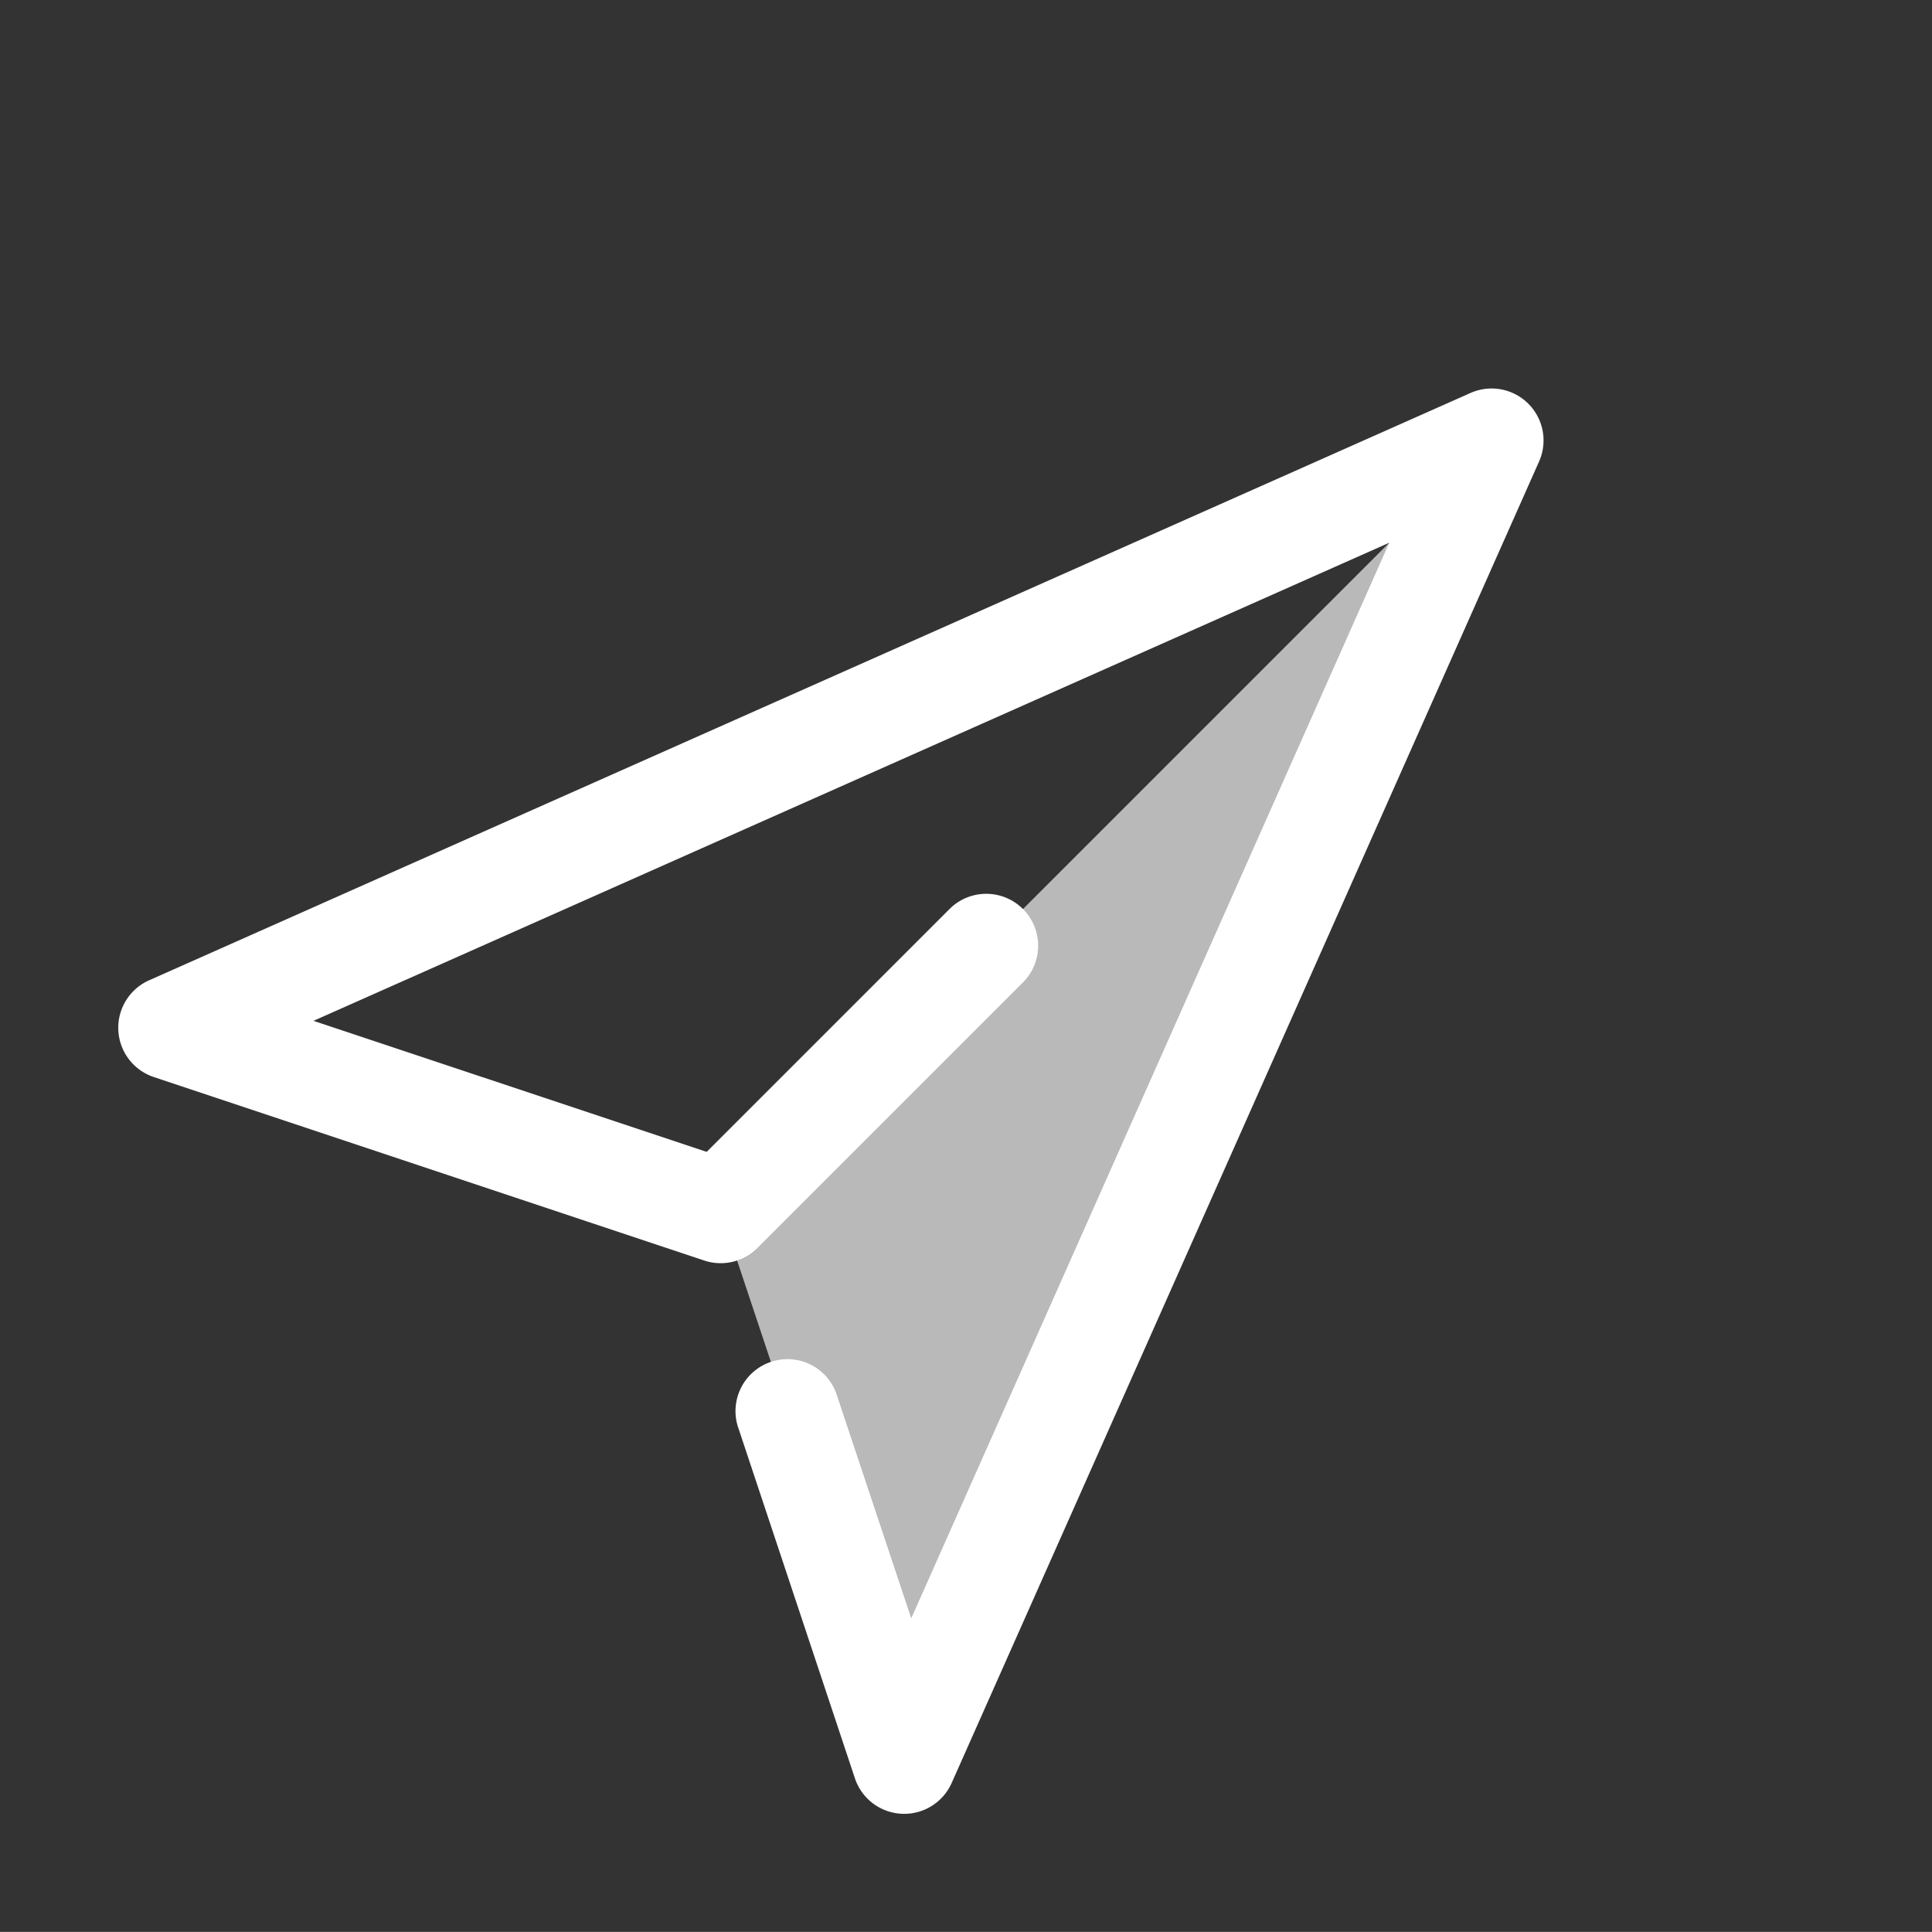
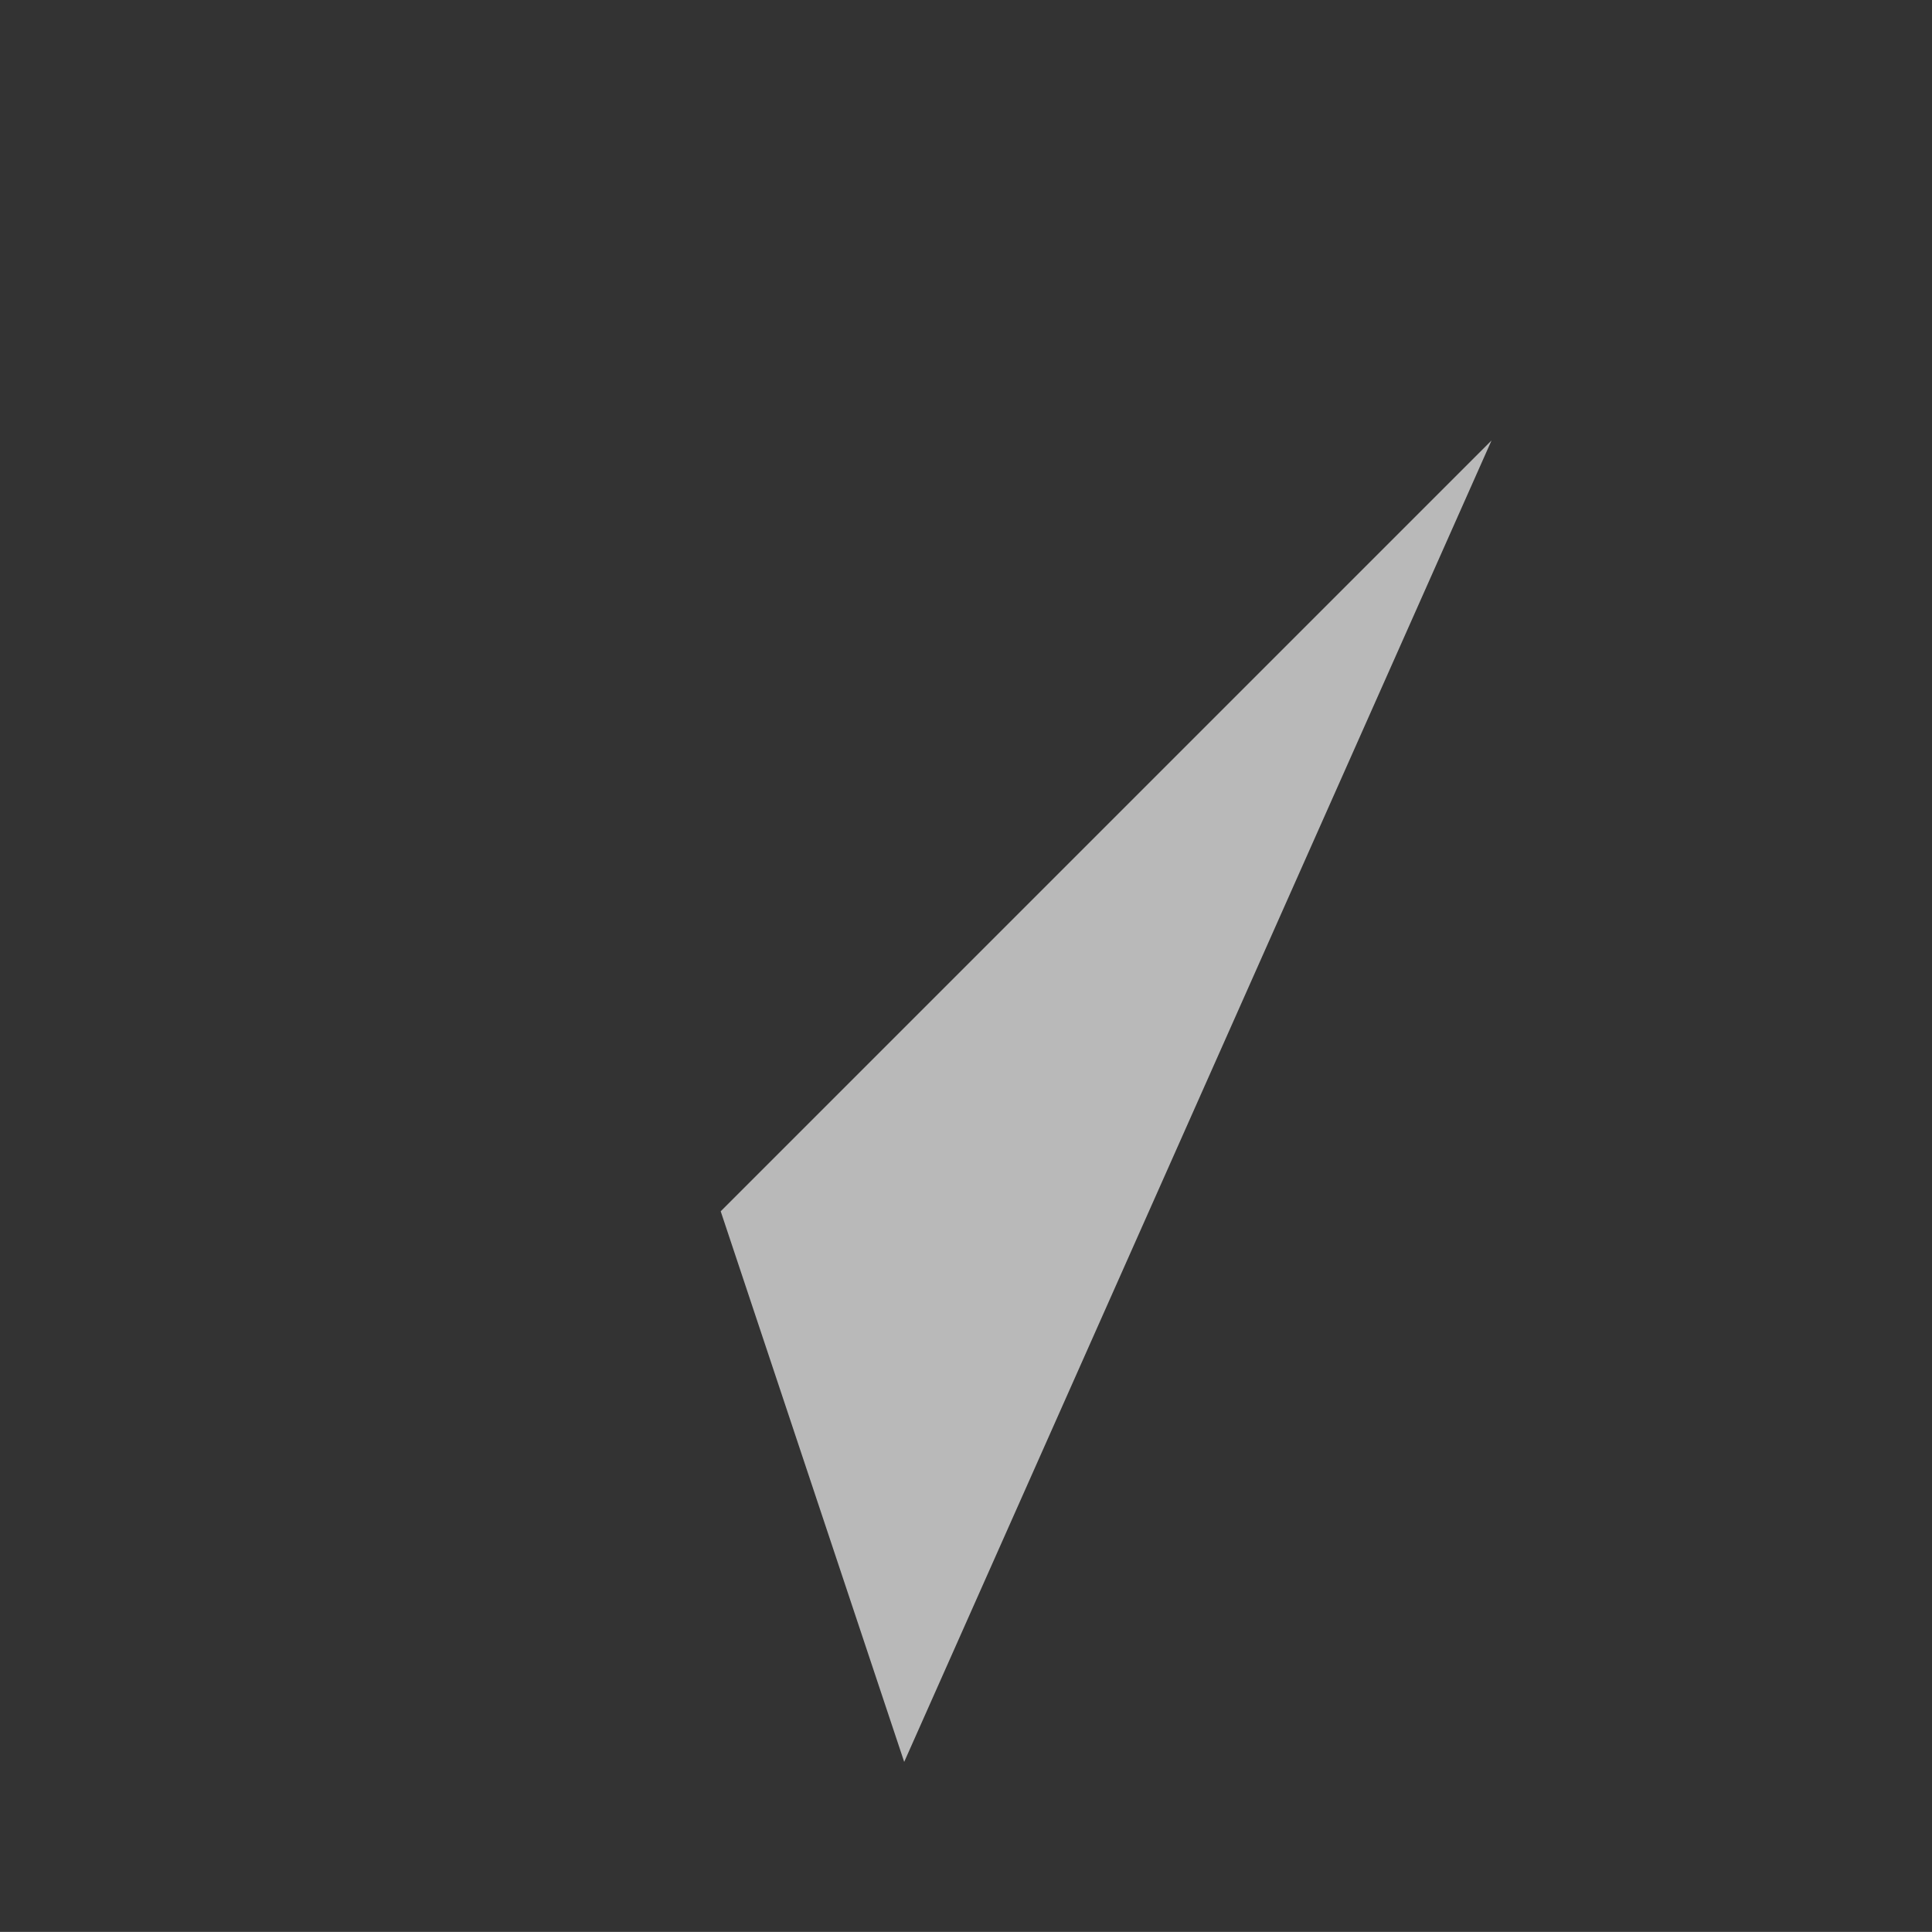
<svg xmlns="http://www.w3.org/2000/svg" width="34.927" height="34.925" viewBox="0 0 34.927 34.925">
  <rect x="0" y="0" width="34.927" height="34.925" fill="#333333" stroke="none" />
  <g id="send" transform="translate(0 10.432)">
-     <rect id="Rectangle_100" data-name="Rectangle 100" width="30.03" height="30.03" transform="translate(0 -5.537)" fill="none" />
    <path id="Path_81" data-name="Path 81" d="M0,19.707V0L9.384,24.4Z" transform="translate(26.964 -2.469) rotate(45)" fill="rgba(255,255,255,0.66)" fill-rule="evenodd" />
-     <path id="Path_82" data-name="Path 82" d="M2.683,23.416l7.22-3.61a.938.938,0,1,1,.839,1.679L1.358,26.177A.939.939,0,0,1,.063,25L9.447.6A.939.939,0,0,1,11.2.6L20.583,25a.939.939,0,0,1-1.3,1.176L13.339,23.2a.939.939,0,1,1,.839-1.679l3.784,1.892L10.323,3.552Z" transform="translate(20.328 -10.432) rotate(45)" fill="#fff" fill-rule="evenodd" />
-     <path id="Path_83" data-name="Path 83" d="M0,.938V7.574a.938.938,0,0,0,1.877,0V.938A.938.938,0,0,0,0,.938Z" transform="translate(17.829 5.338) rotate(45)" fill="#fff" fill-rule="evenodd" />
  </g>
</svg>